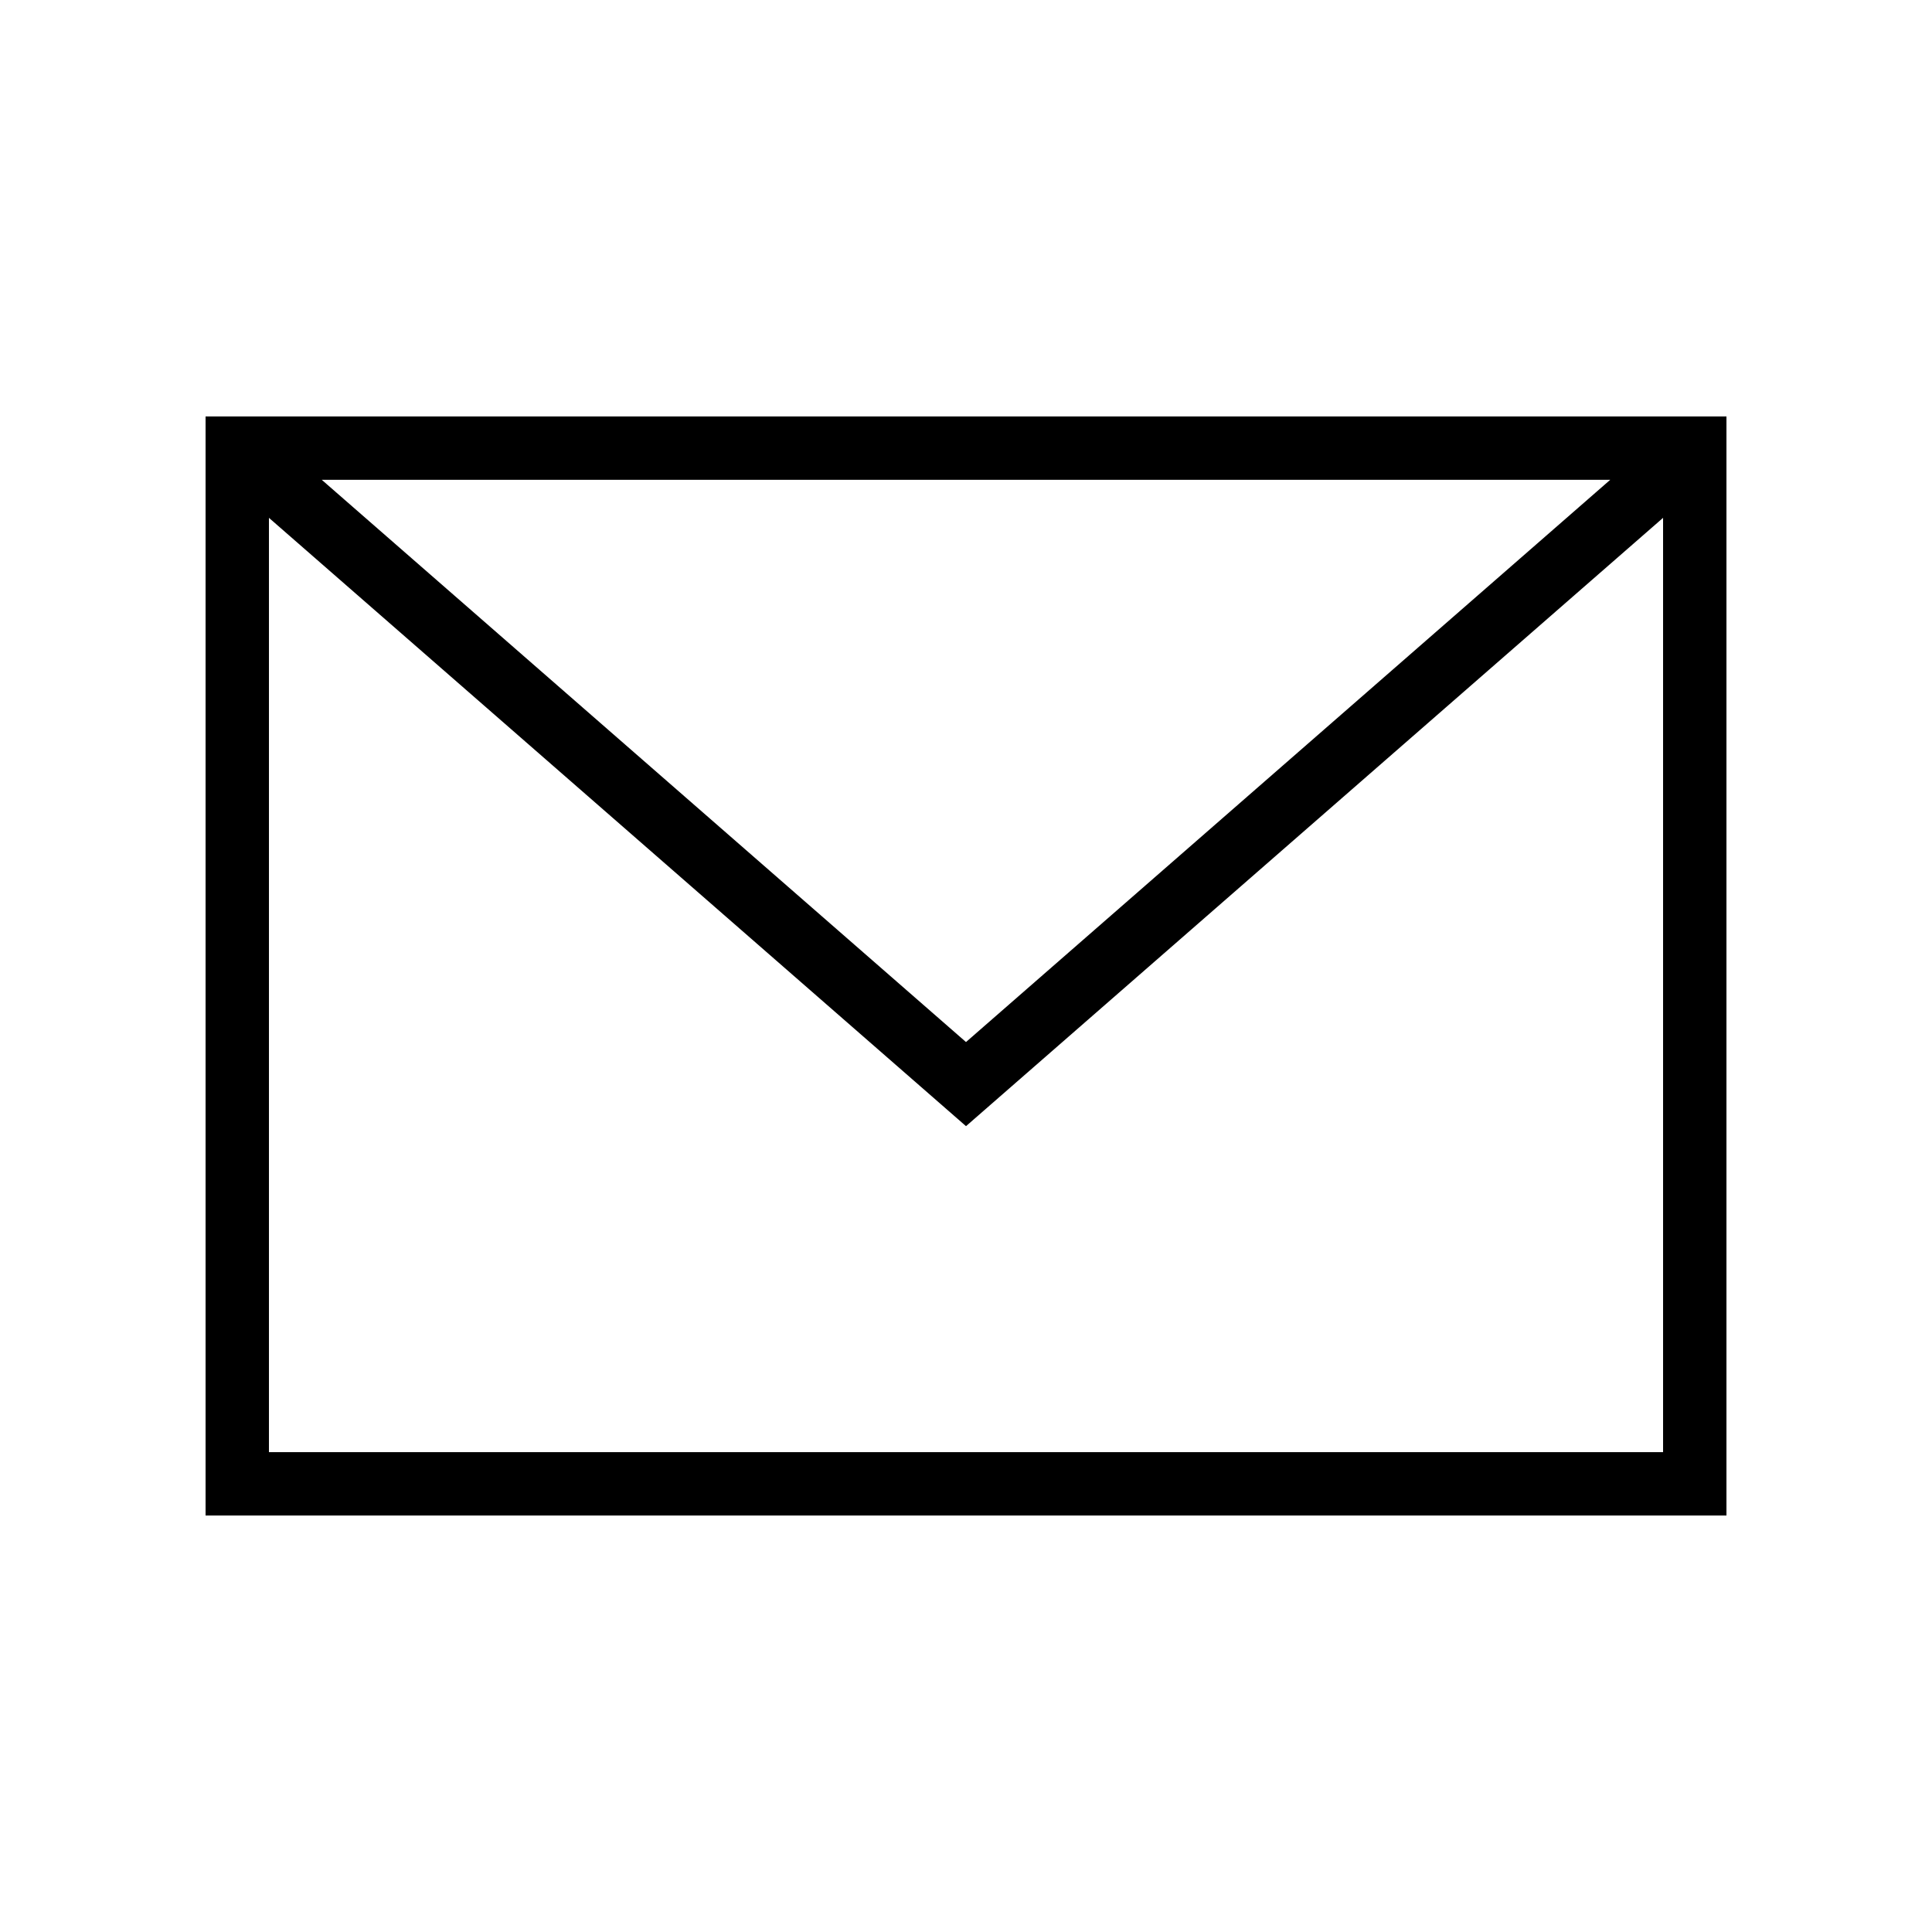
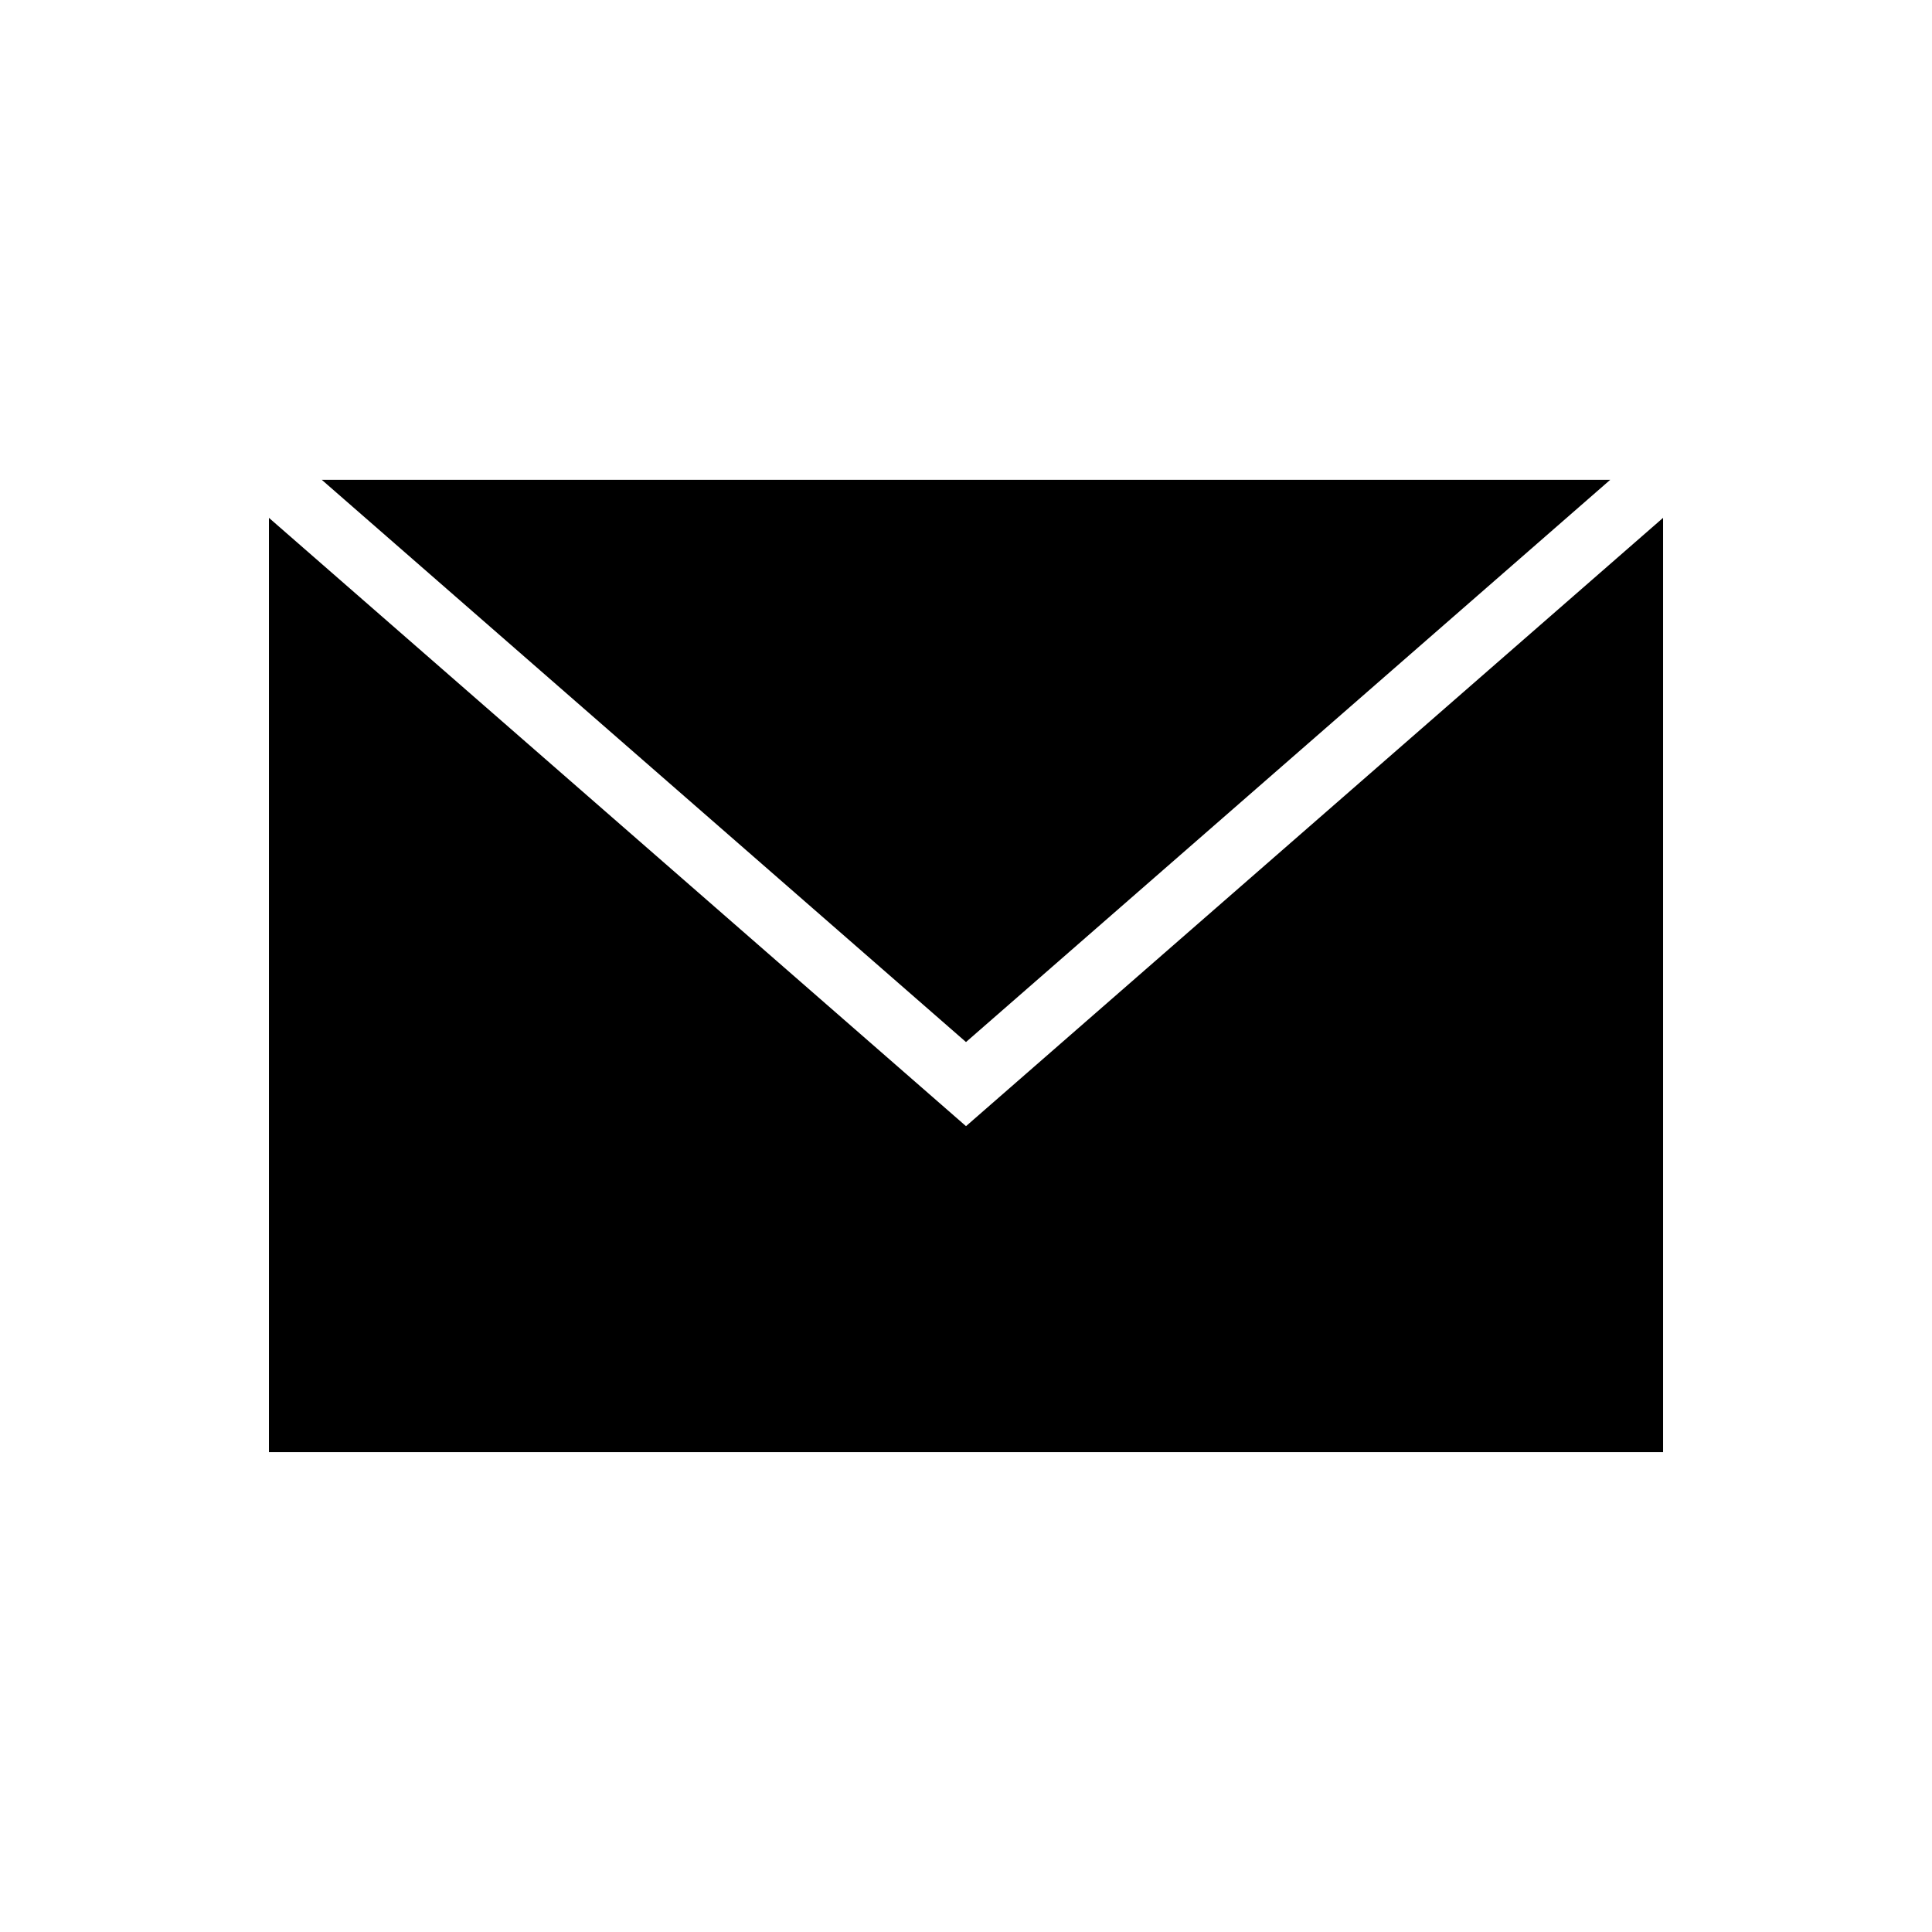
<svg xmlns="http://www.w3.org/2000/svg" fill="#000000" width="800px" height="800px" version="1.1" viewBox="144 144 512 512">
-   <path d="m198.48 545.63h403.05v-291.27h-403.05zm16.793-16.797v-247.6l184.73 161.21 184.73-161.21v247.6zm13.996-257.68h341.46l-170.73 149z" />
+   <path d="m198.48 545.63h403.05h-403.05zm16.793-16.797v-247.6l184.73 161.21 184.73-161.21v247.6zm13.996-257.68h341.46l-170.73 149z" />
</svg>